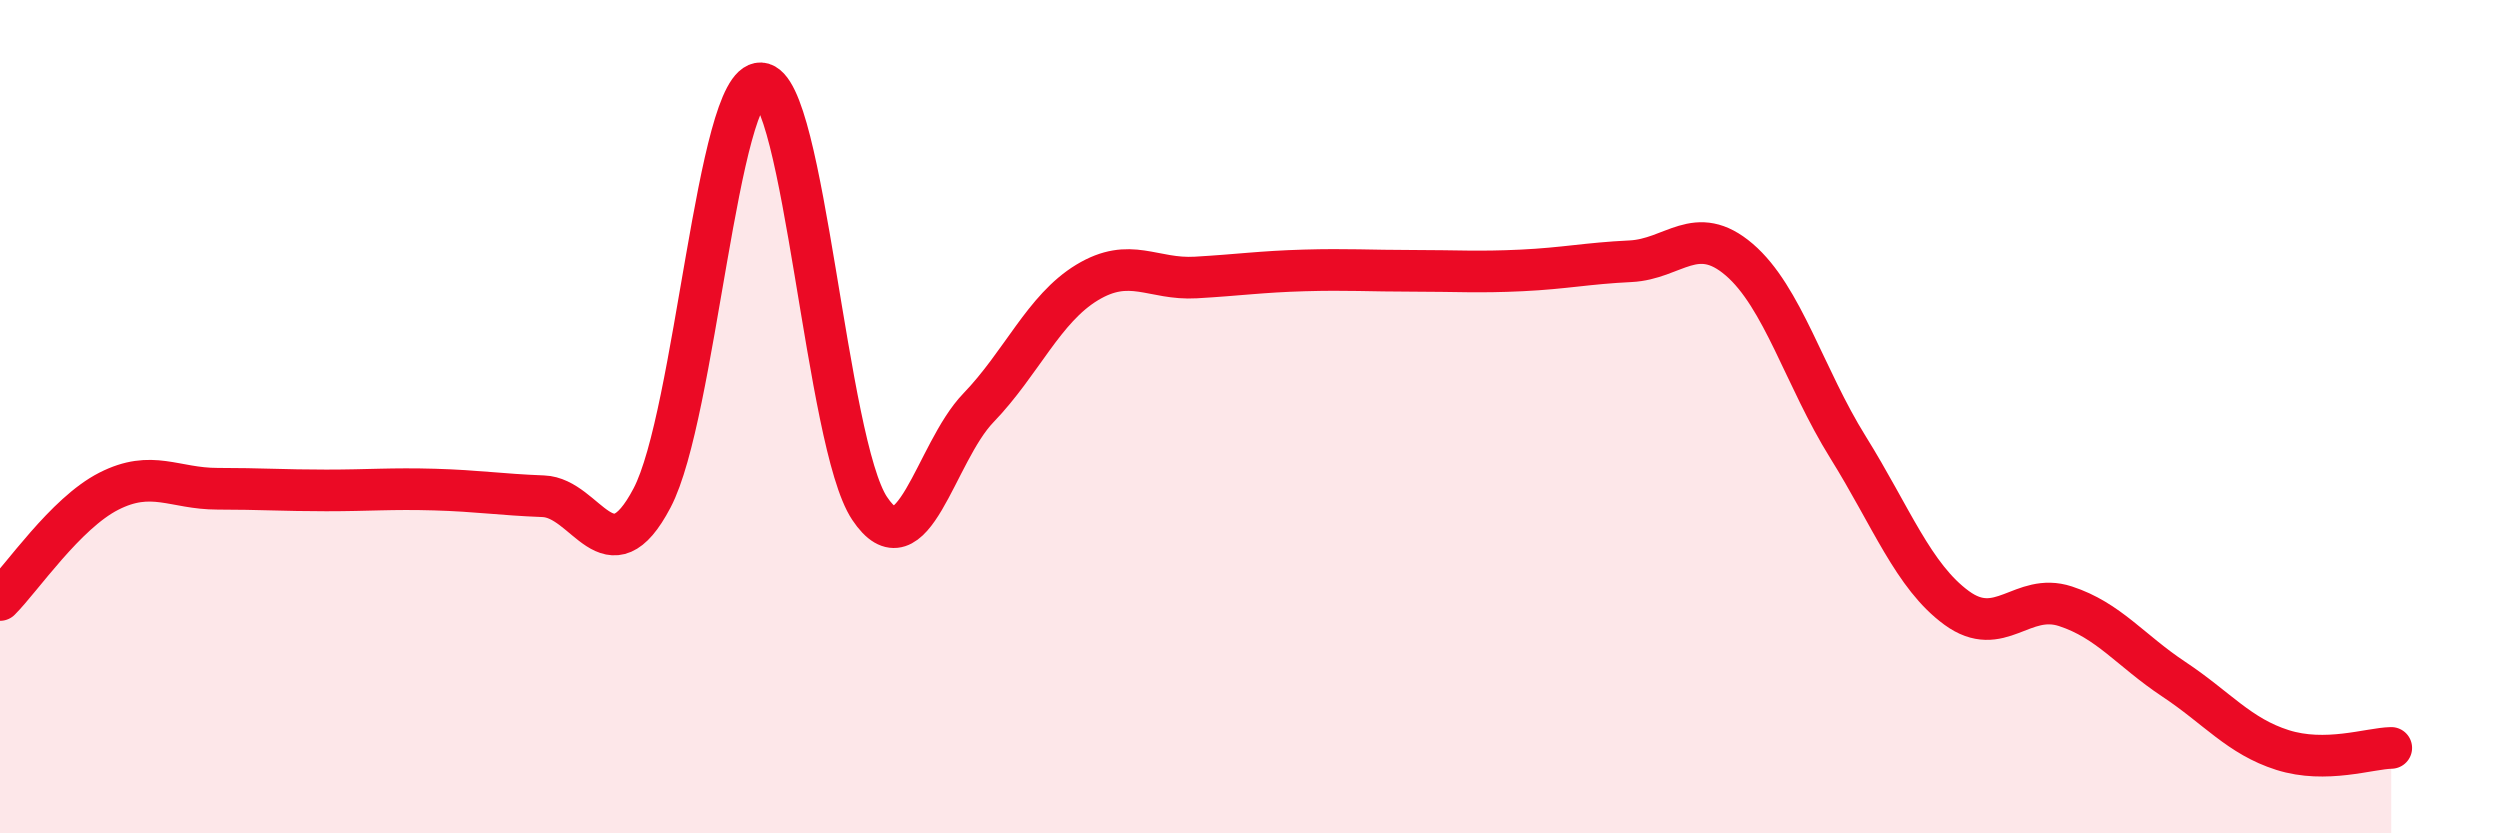
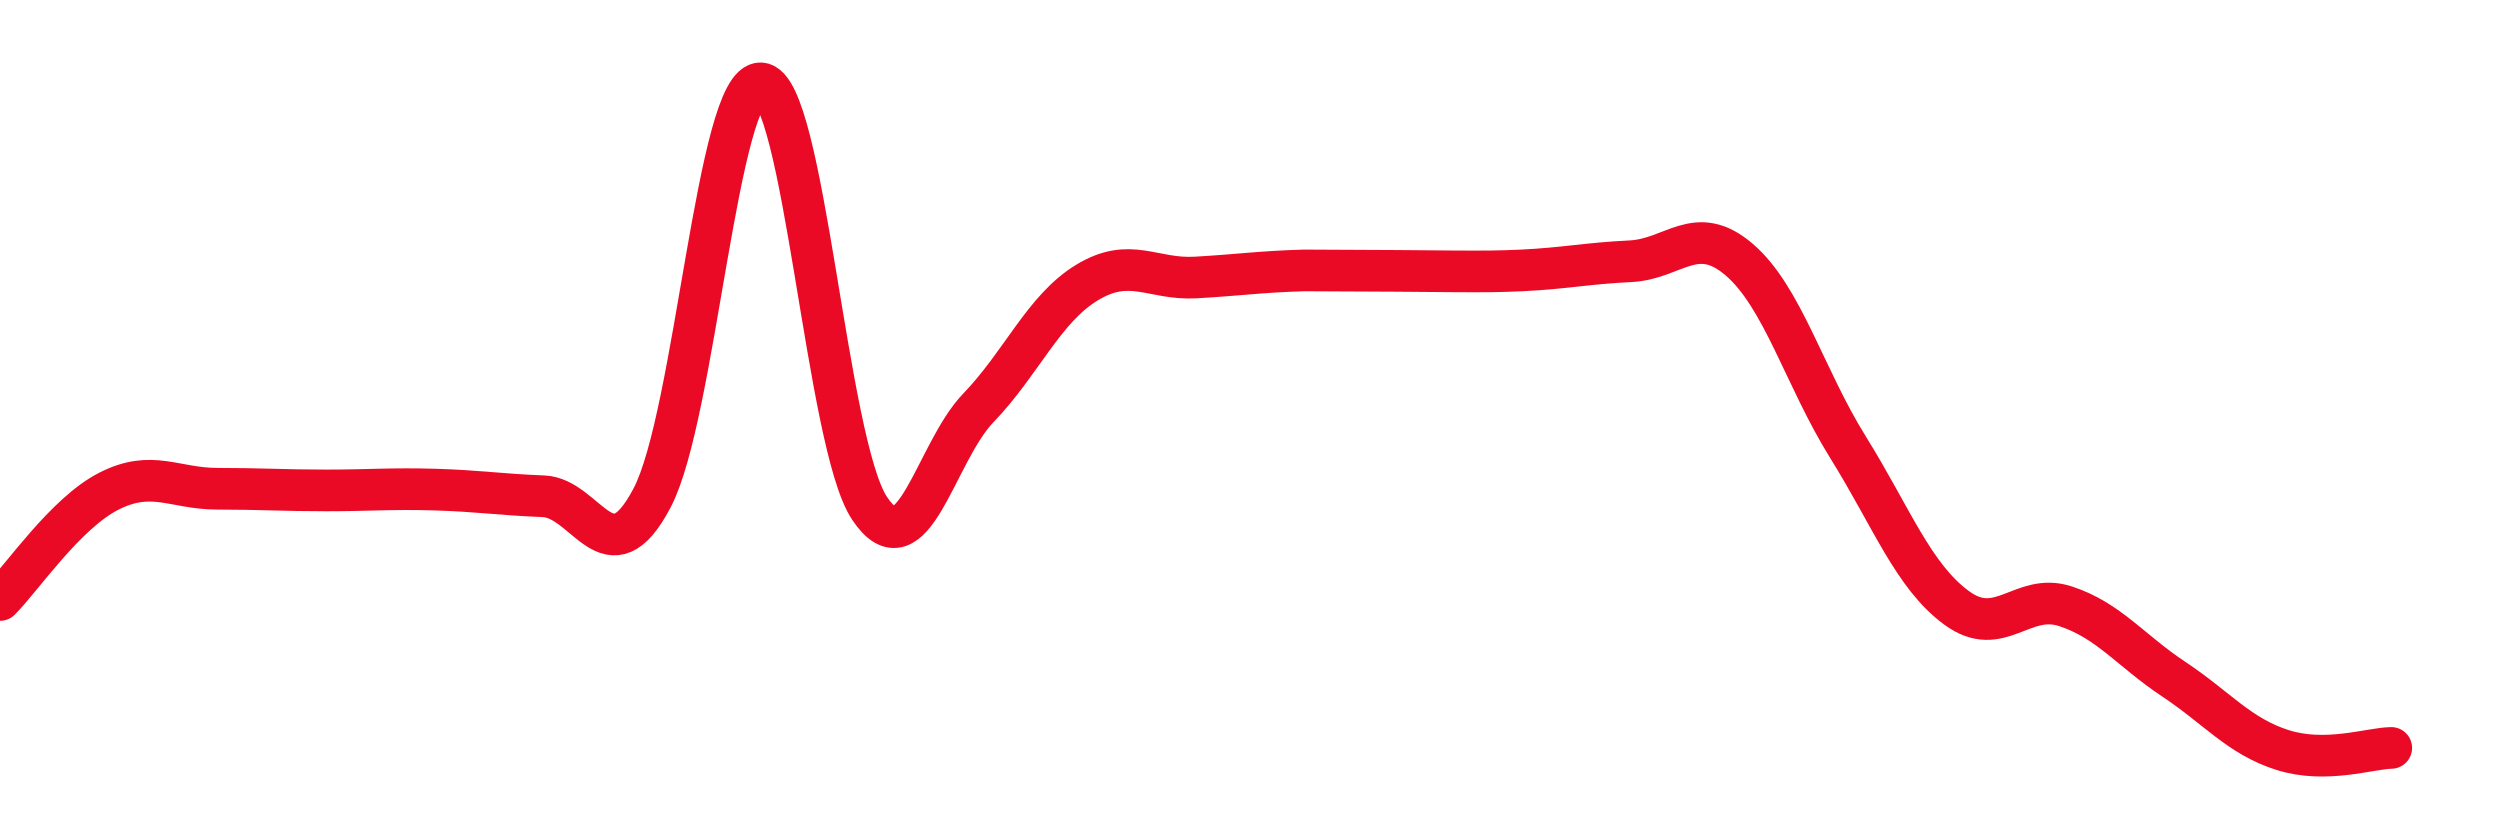
<svg xmlns="http://www.w3.org/2000/svg" width="60" height="20" viewBox="0 0 60 20">
-   <path d="M 0,14.4 C 0.52,13.88 1.57,12.32 2.61,11.79 C 3.65,11.26 4.18,11.73 5.22,11.73 C 6.26,11.73 6.79,11.77 7.83,11.77 C 8.87,11.77 9.39,11.72 10.43,11.75 C 11.47,11.78 12,11.87 13.04,11.91 C 14.08,11.95 14.61,13.93 15.65,11.95 C 16.69,9.97 17.22,1.95 18.26,2 C 19.3,2.05 19.83,10.64 20.87,12.2 C 21.91,13.76 22.44,10.87 23.48,9.79 C 24.52,8.71 25.05,7.41 26.09,6.78 C 27.13,6.15 27.66,6.72 28.7,6.66 C 29.74,6.6 30.26,6.52 31.3,6.49 C 32.34,6.46 32.87,6.5 33.91,6.5 C 34.95,6.5 35.48,6.54 36.52,6.49 C 37.56,6.44 38.09,6.32 39.13,6.27 C 40.17,6.22 40.7,5.34 41.74,6.23 C 42.78,7.12 43.31,9.06 44.35,10.73 C 45.39,12.4 45.92,13.83 46.96,14.59 C 48,15.35 48.53,14.21 49.57,14.55 C 50.61,14.89 51.13,15.61 52.17,16.3 C 53.21,16.99 53.74,17.67 54.78,18 C 55.82,18.33 56.87,17.96 57.39,17.95L57.39 20L0 20Z" fill="#EB0A25" opacity="0.1" stroke-linecap="round" stroke-linejoin="round" />
-   <path d="M 0,14.4 C 0.52,13.88 1.57,12.32 2.61,11.79 C 3.65,11.26 4.18,11.73 5.22,11.73 C 6.26,11.73 6.79,11.77 7.83,11.77 C 8.87,11.77 9.39,11.72 10.43,11.75 C 11.47,11.78 12,11.87 13.04,11.91 C 14.08,11.95 14.61,13.93 15.65,11.95 C 16.69,9.97 17.22,1.95 18.26,2 C 19.3,2.05 19.83,10.64 20.87,12.2 C 21.91,13.76 22.44,10.87 23.48,9.79 C 24.52,8.71 25.05,7.41 26.09,6.78 C 27.13,6.15 27.66,6.72 28.7,6.66 C 29.74,6.6 30.26,6.52 31.3,6.49 C 32.34,6.46 32.87,6.5 33.91,6.5 C 34.95,6.5 35.48,6.54 36.52,6.49 C 37.56,6.44 38.09,6.32 39.13,6.27 C 40.17,6.22 40.7,5.34 41.74,6.23 C 42.78,7.12 43.31,9.06 44.35,10.73 C 45.39,12.4 45.92,13.83 46.96,14.59 C 48,15.35 48.53,14.21 49.57,14.55 C 50.61,14.89 51.13,15.61 52.17,16.3 C 53.21,16.99 53.74,17.67 54.78,18 C 55.82,18.33 56.87,17.96 57.39,17.95" stroke="#EB0A25" stroke-width="1" fill="none" stroke-linecap="round" stroke-linejoin="round" />
+   <path d="M 0,14.4 C 0.52,13.88 1.57,12.32 2.61,11.79 C 3.65,11.26 4.18,11.73 5.22,11.73 C 6.26,11.73 6.79,11.77 7.83,11.77 C 8.87,11.77 9.39,11.72 10.43,11.75 C 11.47,11.78 12,11.87 13.04,11.91 C 14.08,11.95 14.61,13.93 15.65,11.95 C 16.69,9.97 17.22,1.95 18.26,2 C 19.3,2.05 19.83,10.64 20.87,12.2 C 21.91,13.76 22.44,10.87 23.48,9.79 C 24.52,8.71 25.05,7.41 26.09,6.78 C 27.13,6.15 27.66,6.72 28.7,6.66 C 29.74,6.6 30.26,6.52 31.3,6.49 C 34.95,6.5 35.48,6.54 36.52,6.49 C 37.56,6.44 38.09,6.32 39.13,6.27 C 40.17,6.22 40.7,5.34 41.74,6.23 C 42.78,7.12 43.31,9.06 44.35,10.73 C 45.39,12.4 45.92,13.83 46.96,14.59 C 48,15.35 48.53,14.21 49.57,14.55 C 50.61,14.89 51.13,15.61 52.17,16.3 C 53.21,16.99 53.74,17.67 54.78,18 C 55.82,18.33 56.87,17.96 57.39,17.95" stroke="#EB0A25" stroke-width="1" fill="none" stroke-linecap="round" stroke-linejoin="round" />
</svg>